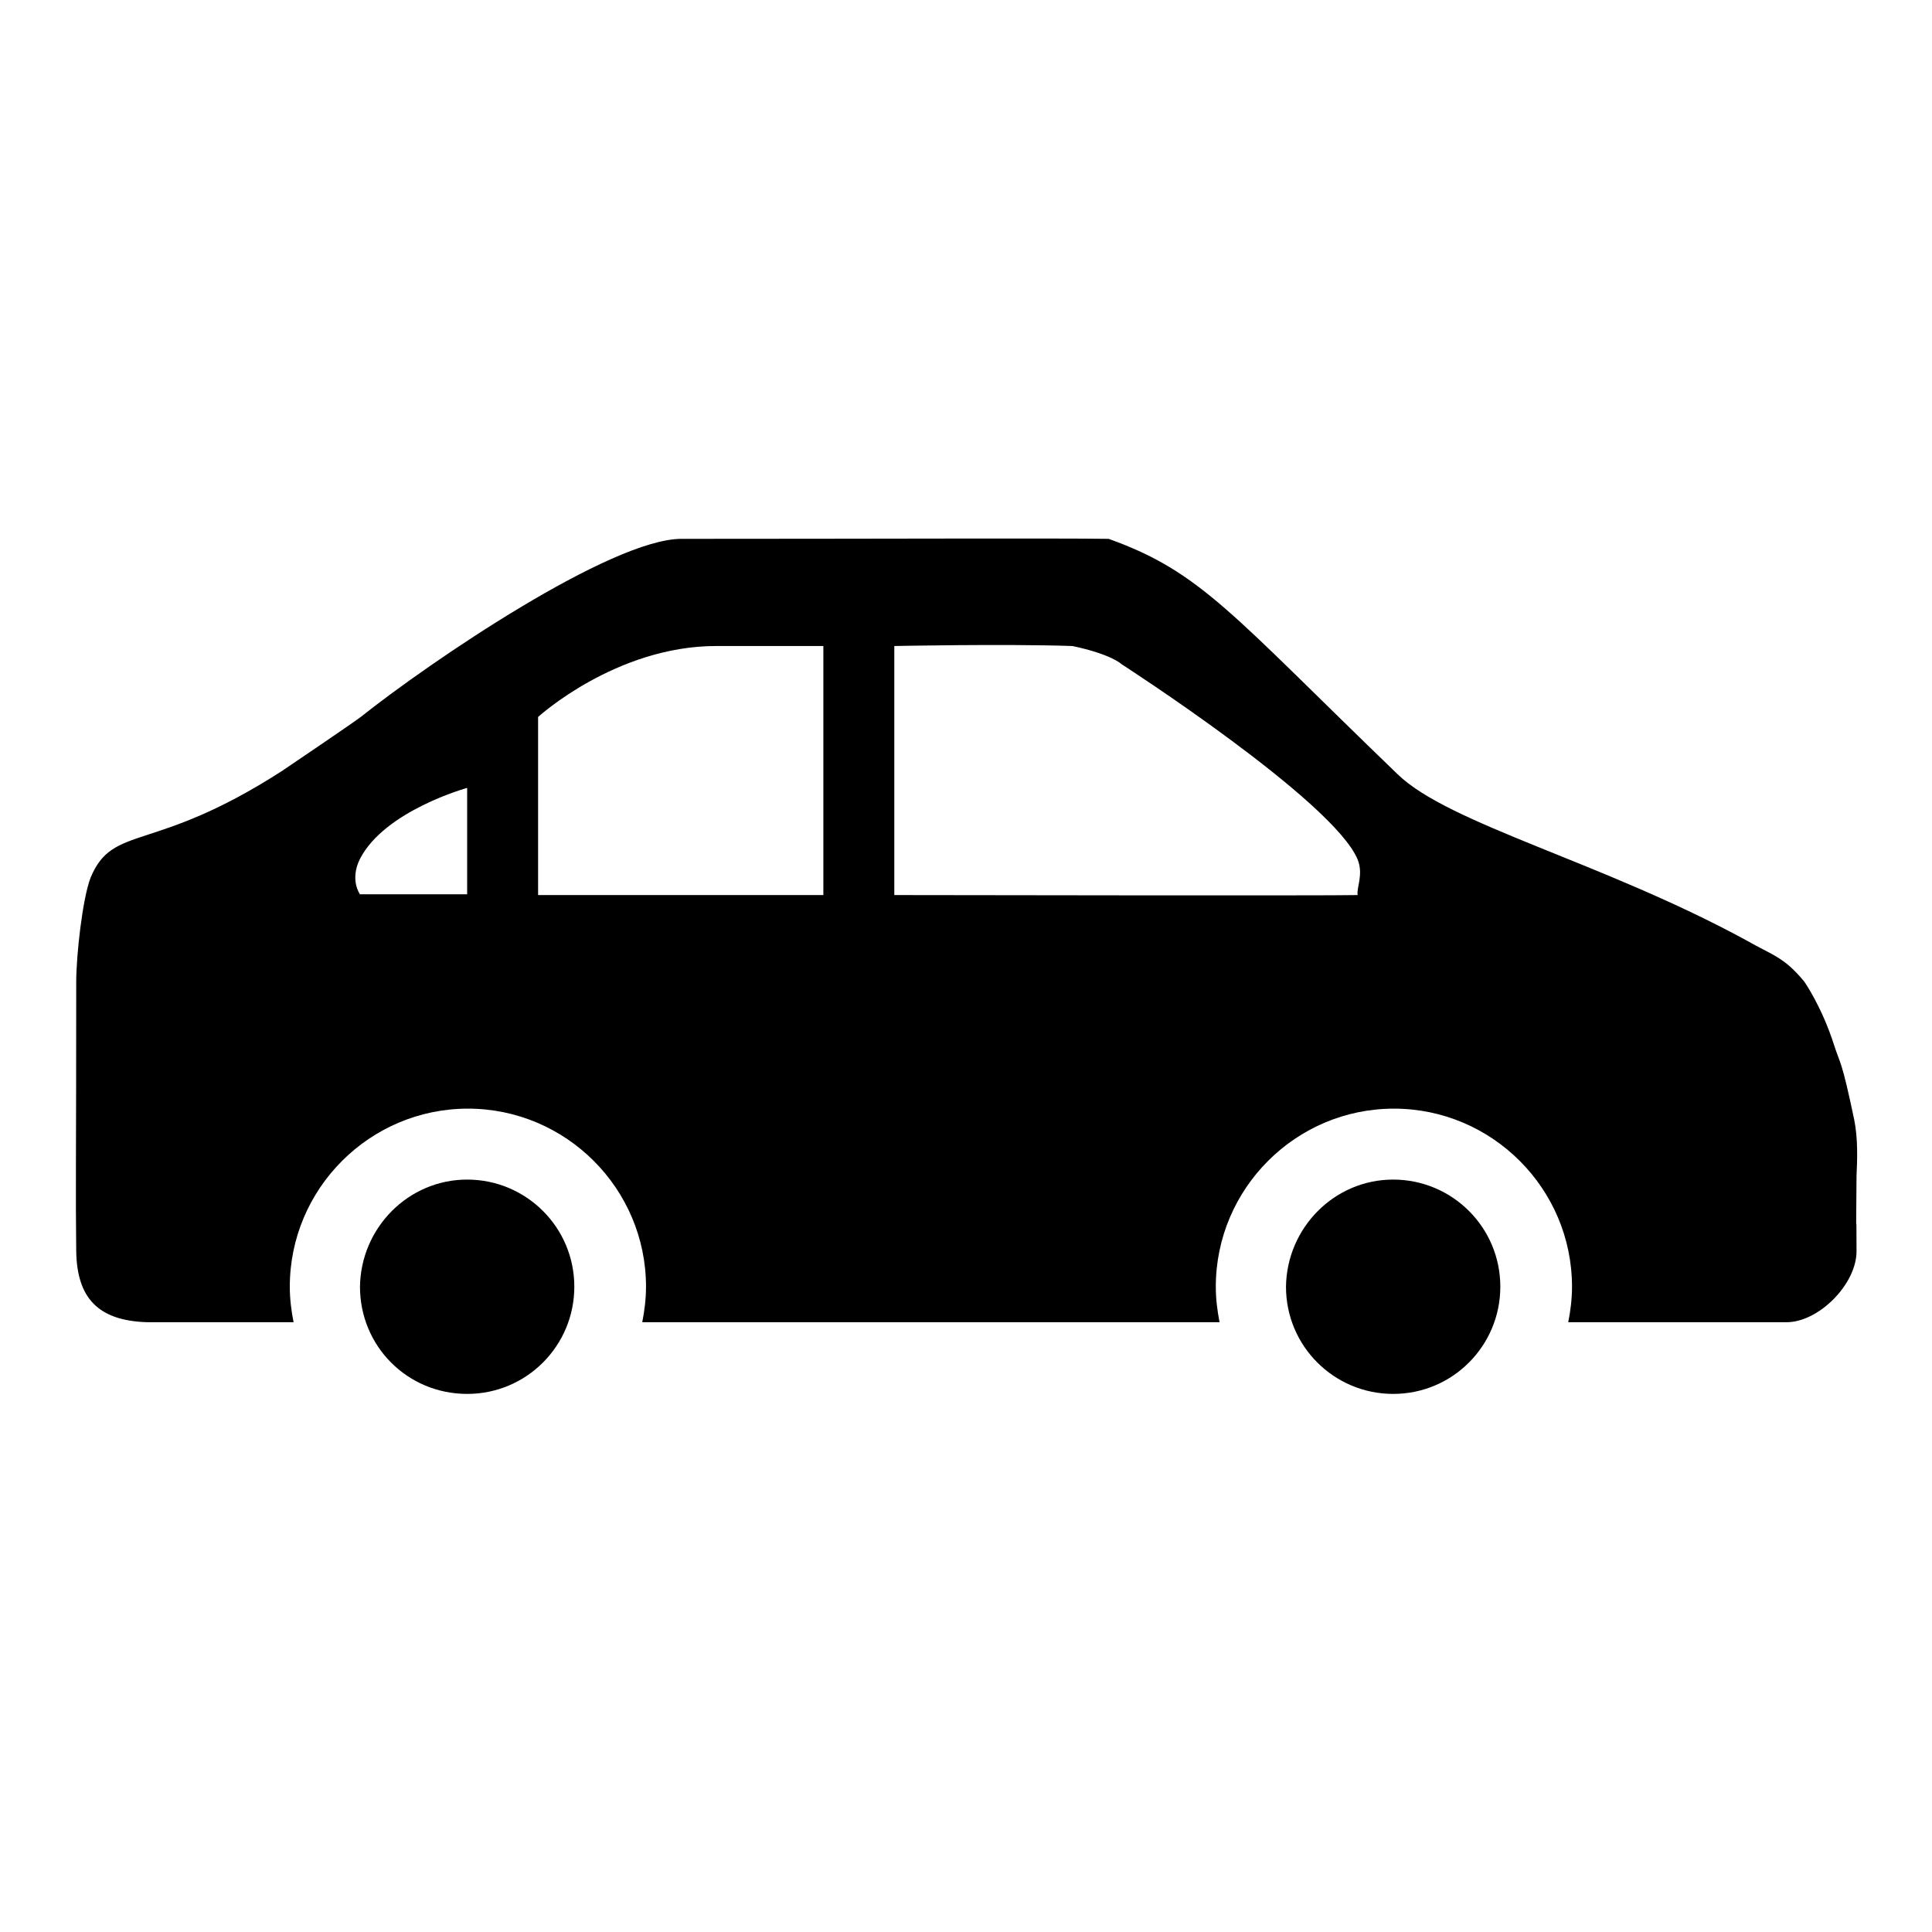
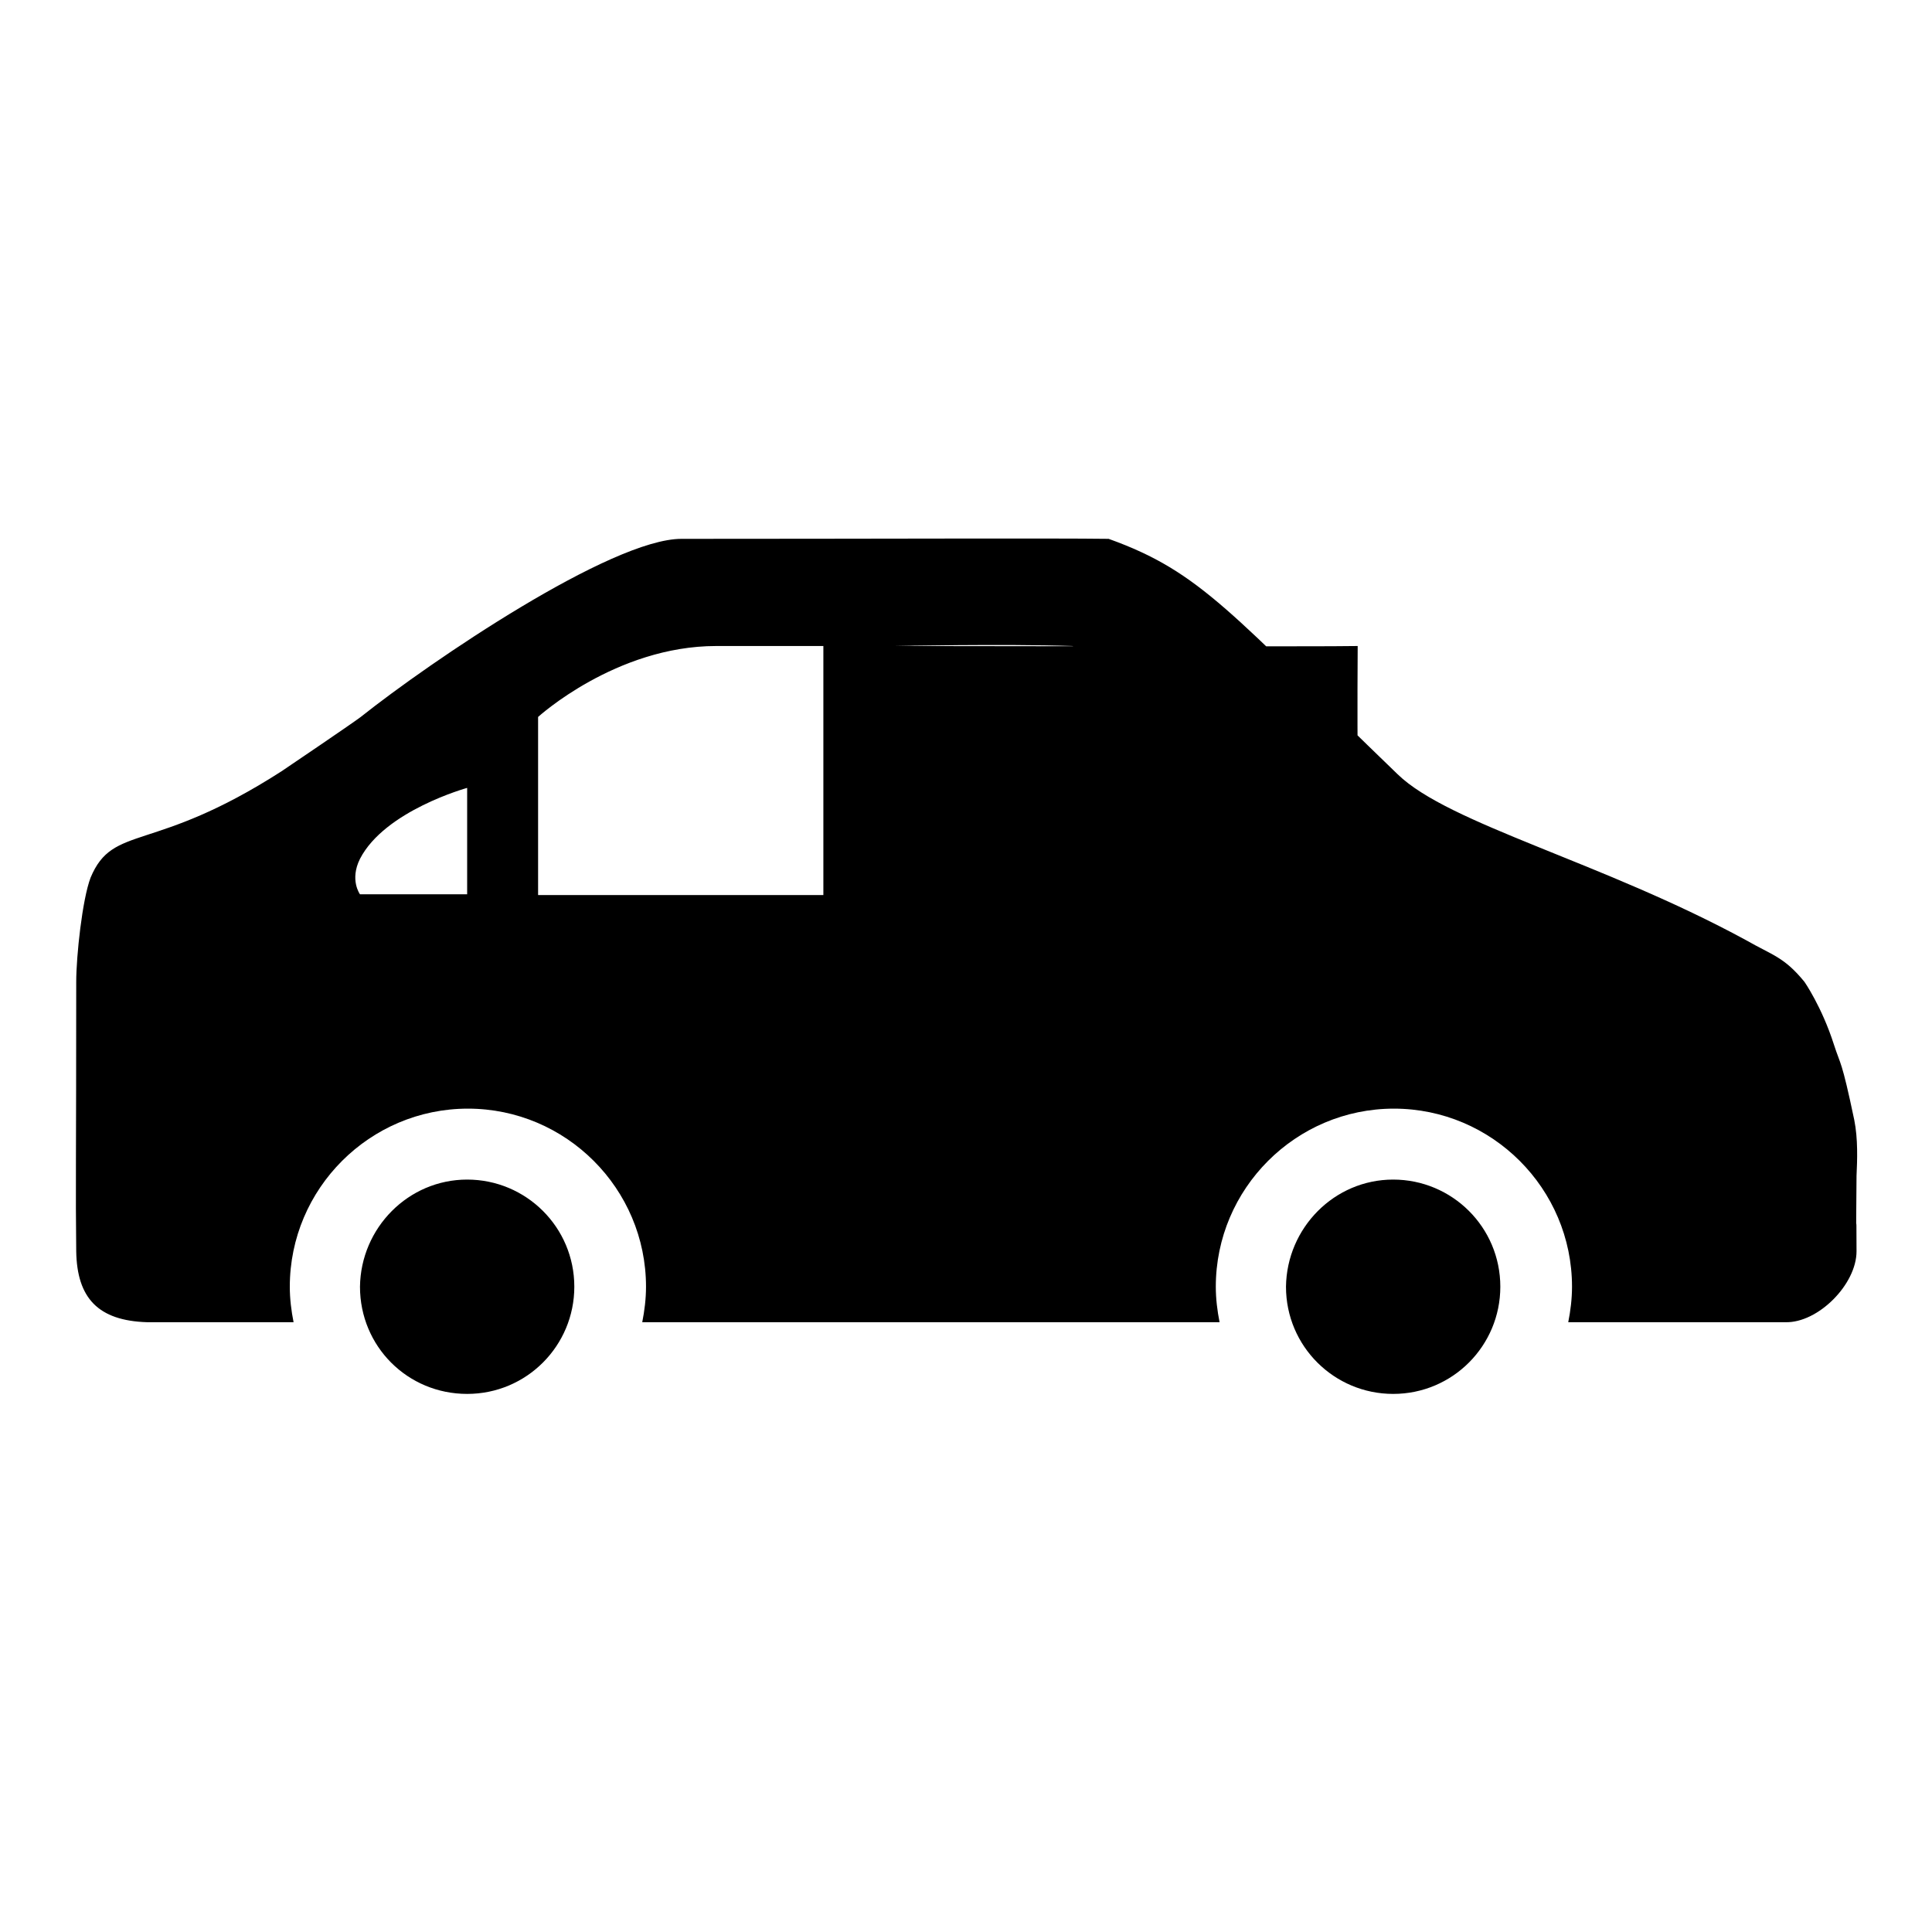
<svg xmlns="http://www.w3.org/2000/svg" version="1.1" x="0px" y="0px" viewBox="0 0 256 256" enable-background="new 0 0 256 256" xml:space="preserve">
  <g>
    <g>
-       <path fill="#000000" d="M246,165.8c0,4.4-5.1,9.5-9.4,9.4c0,0-12.9,0-28.8,0c0.3-1.5,0.5-3.1,0.5-4.7c0-13-10.6-23.6-23.6-23.6s-23.6,10.6-23.6,23.6c0,1.6,0.2,3.2,0.5,4.7c-0.1,0-0.3,0-0.5,0c-20.9,0-50.5,0-76,0c0.3-1.5,0.5-3.1,0.5-4.7c0-13-10.6-23.6-23.6-23.6s-23.6,10.6-23.6,23.6c0,1.6,0.2,3.2,0.5,4.7c-3.2,0-5.2,0-5.2,0c-3.2,0-14.2,0-14.2,0c-6.5-0.2-9.3-3.2-9.4-9.4c-0.1-8.1,0-12.2,0-35.7c0-3.4,0.8-10.9,1.9-13.8c3-7.2,8.2-3.1,25.3-14.1c0.9-0.6,9.6-6.5,10.5-7.2c9.3-7.4,33.2-23.6,42.5-23.6c25.3,0,49.1-0.1,56.6,0c12.3,4.4,16.3,10,38.3,31.2c6.8,6.6,27.1,11.6,46.2,22c3.5,2,5,2.2,7.7,5.5c0,0,2.3,3.3,3.9,8.3c0.9,2.8,1,1.9,2.7,10c0.5,2.5,0.4,5.3,0.3,7.4C245.9,167.9,246,157.4,246,165.8z M61.9,104.4c0,0-10.9,3-14.2,9.4c-1.4,2.8,0,4.7,0,4.7h14.2V104.4z M109.1,85.6c0,0-1.5,0-14.2,0c-13.3,0-23.6,9.4-23.6,9.4v23.6h37.8V85.6z M179.9,113.9c-3.2-7.8-31.3-25.9-31.3-25.9s-1.3-1.3-6.5-2.4c-9.1-0.3-23.6,0-23.6,0v33c0,0,58.8,0.1,61.4,0C179.7,117.7,180.7,115.9,179.9,113.9z M61.9,156.3c7.8,0,14.2,6.3,14.2,14.2c0,7.8-6.3,14.2-14.2,14.2s-14.2-6.3-14.2-14.2C47.8,162.7,54.1,156.3,61.9,156.3z M184.6,156.3c7.8,0,14.2,6.3,14.2,14.2c0,7.8-6.3,14.2-14.2,14.2c-7.8,0-14.2-6.3-14.2-14.2C170.5,162.7,176.8,156.3,184.6,156.3z" />
+       <path fill="#000000" d="M246,165.8c0,4.4-5.1,9.5-9.4,9.4c0,0-12.9,0-28.8,0c0.3-1.5,0.5-3.1,0.5-4.7c0-13-10.6-23.6-23.6-23.6s-23.6,10.6-23.6,23.6c0,1.6,0.2,3.2,0.5,4.7c-0.1,0-0.3,0-0.5,0c-20.9,0-50.5,0-76,0c0.3-1.5,0.5-3.1,0.5-4.7c0-13-10.6-23.6-23.6-23.6s-23.6,10.6-23.6,23.6c0,1.6,0.2,3.2,0.5,4.7c-3.2,0-5.2,0-5.2,0c-3.2,0-14.2,0-14.2,0c-6.5-0.2-9.3-3.2-9.4-9.4c-0.1-8.1,0-12.2,0-35.7c0-3.4,0.8-10.9,1.9-13.8c3-7.2,8.2-3.1,25.3-14.1c0.9-0.6,9.6-6.5,10.5-7.2c9.3-7.4,33.2-23.6,42.5-23.6c25.3,0,49.1-0.1,56.6,0c12.3,4.4,16.3,10,38.3,31.2c6.8,6.6,27.1,11.6,46.2,22c3.5,2,5,2.2,7.7,5.5c0,0,2.3,3.3,3.9,8.3c0.9,2.8,1,1.9,2.7,10c0.5,2.5,0.4,5.3,0.3,7.4C245.9,167.9,246,157.4,246,165.8z M61.9,104.4c0,0-10.9,3-14.2,9.4c-1.4,2.8,0,4.7,0,4.7h14.2V104.4z M109.1,85.6c0,0-1.5,0-14.2,0c-13.3,0-23.6,9.4-23.6,9.4v23.6h37.8V85.6z M179.9,113.9c-3.2-7.8-31.3-25.9-31.3-25.9s-1.3-1.3-6.5-2.4c-9.1-0.3-23.6,0-23.6,0c0,0,58.8,0.1,61.4,0C179.7,117.7,180.7,115.9,179.9,113.9z M61.9,156.3c7.8,0,14.2,6.3,14.2,14.2c0,7.8-6.3,14.2-14.2,14.2s-14.2-6.3-14.2-14.2C47.8,162.7,54.1,156.3,61.9,156.3z M184.6,156.3c7.8,0,14.2,6.3,14.2,14.2c0,7.8-6.3,14.2-14.2,14.2c-7.8,0-14.2-6.3-14.2-14.2C170.5,162.7,176.8,156.3,184.6,156.3z" />
    </g>
  </g>
</svg>